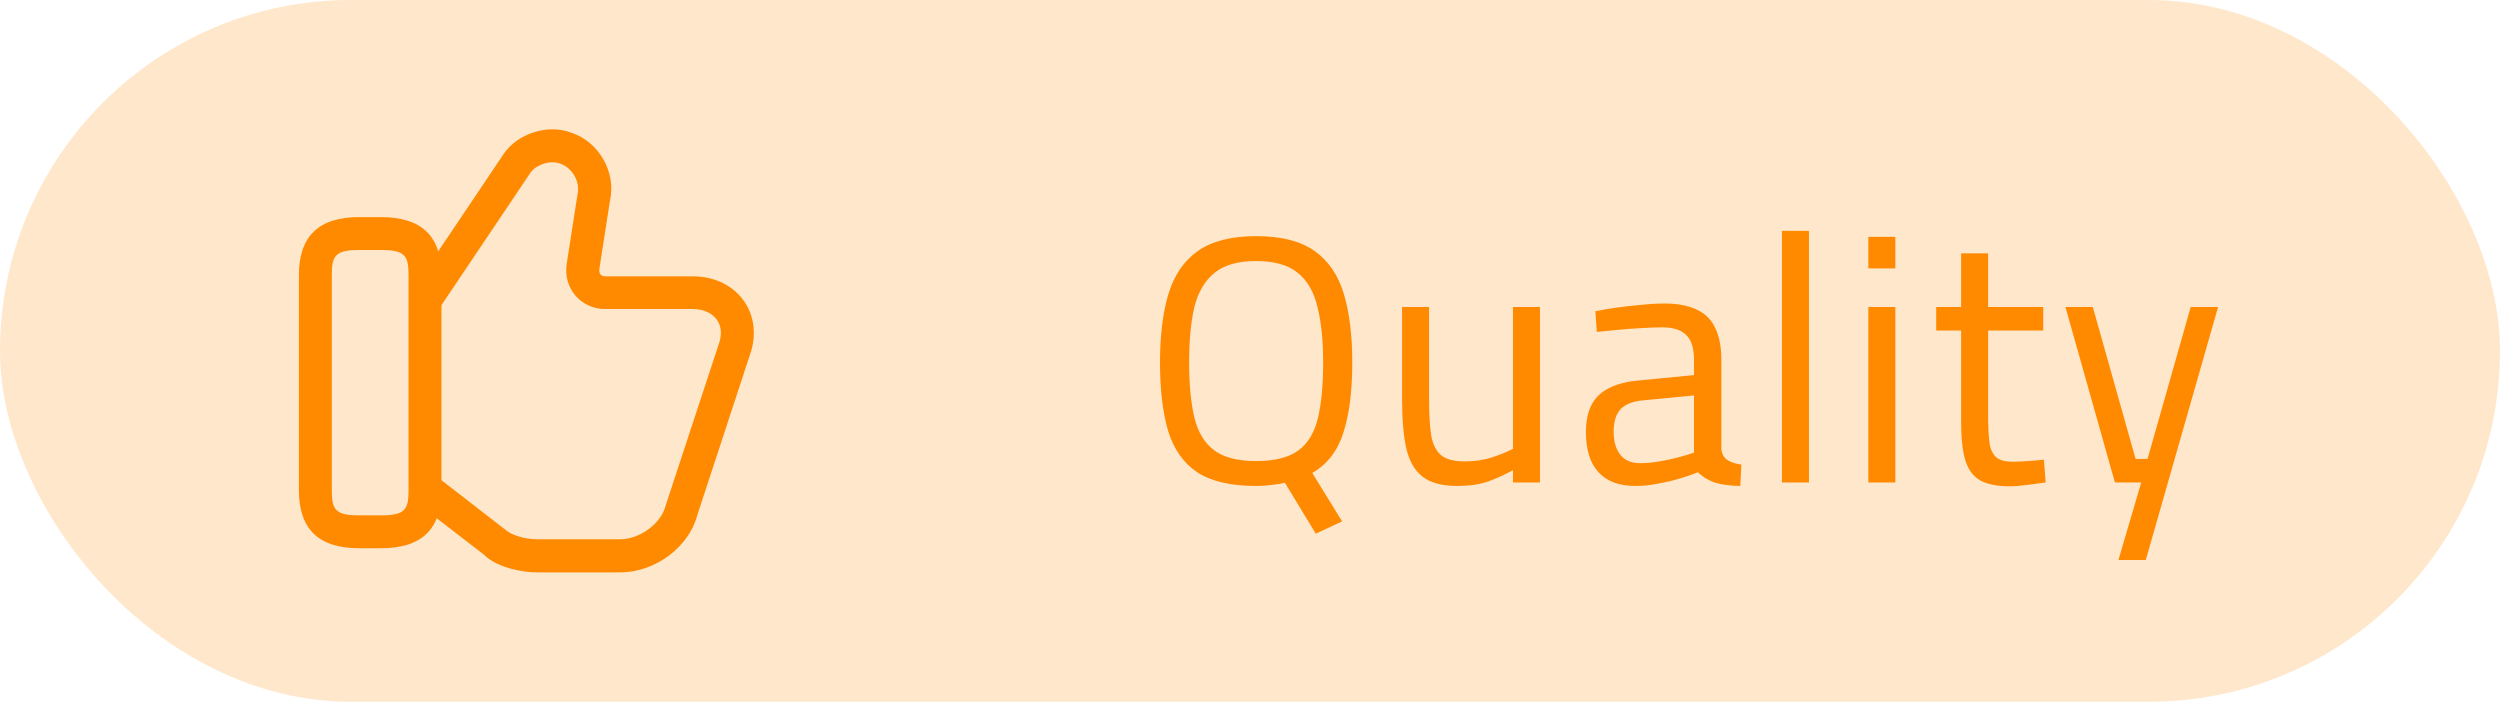
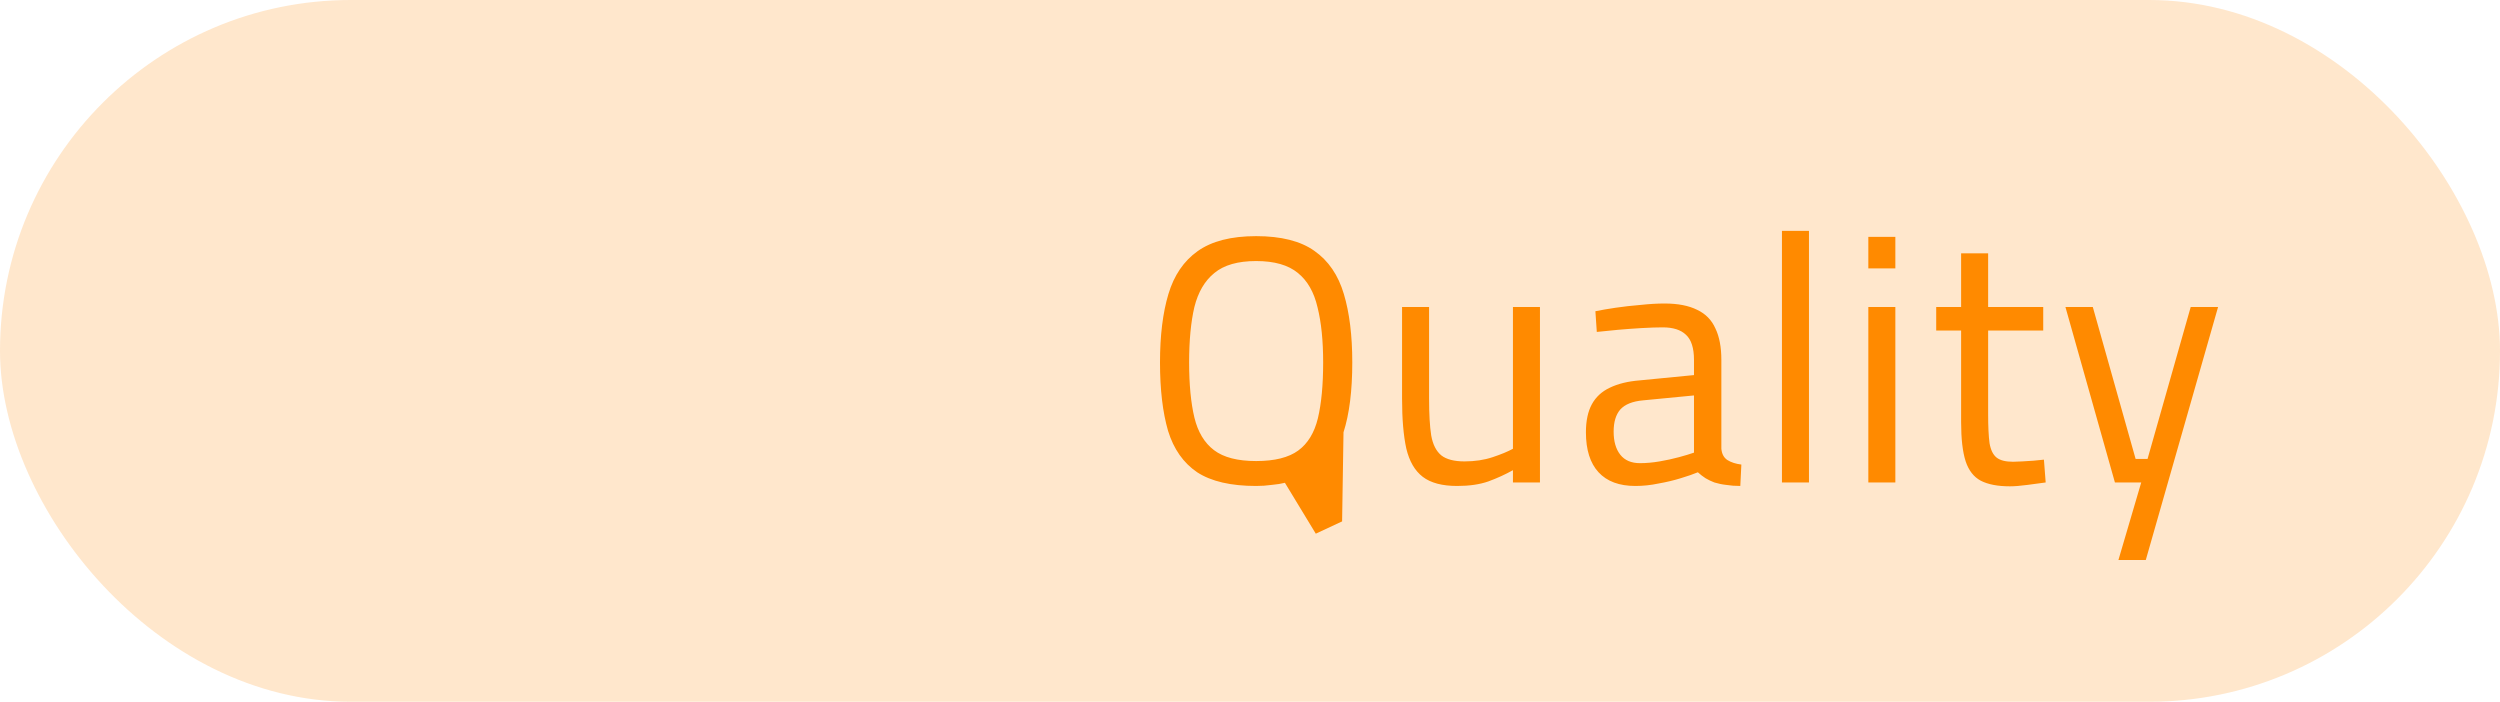
<svg xmlns="http://www.w3.org/2000/svg" width="114" height="32" viewBox="0 0 114 32" fill="none">
  <rect width="114" height="32" rx="16" fill="#FF8A00" fill-opacity="0.2" />
-   <path d="M28.28 26.101H24.48C23.92 26.101 22.7 25.93 22.05 25.28L19.02 22.941L19.94 21.75L23.04 24.151C23.29 24.39 23.92 24.59 24.48 24.59H28.28C29.18 24.59 30.15 23.87 30.35 23.061L32.77 15.71C32.93 15.271 32.9 14.87 32.69 14.581C32.47 14.271 32.07 14.091 31.58 14.091H27.58C27.06 14.091 26.58 13.87 26.25 13.491C25.91 13.101 25.76 12.581 25.84 12.04L26.34 8.83C26.46 8.27 26.08 7.64 25.54 7.46C25.05 7.28 24.42 7.54 24.2 7.86L20.1 13.96L18.86 13.13L22.96 7.03C23.59 6.09 24.97 5.64 26.05 6.05C27.3 6.46 28.1 7.84 27.82 9.12L27.33 12.271C27.32 12.341 27.32 12.441 27.39 12.521C27.44 12.57 27.51 12.601 27.59 12.601H31.59C32.57 12.601 33.42 13.011 33.92 13.72C34.41 14.411 34.51 15.32 34.19 16.201L31.8 23.48C31.43 24.93 29.89 26.101 28.28 26.101Z" fill="#FF8A00" />
-   <path d="M17.38 25H16.38C14.53 25 13.63 24.13 13.63 22.35V12.55C13.63 10.77 14.53 9.9 16.38 9.9H17.38C19.23 9.9 20.13 10.77 20.13 12.55V22.35C20.13 24.13 19.23 25 17.38 25ZM16.38 11.4C15.29 11.4 15.13 11.66 15.13 12.55V22.35C15.13 23.24 15.29 23.5 16.38 23.5H17.38C18.47 23.5 18.63 23.24 18.63 22.35V12.55C18.63 11.66 18.47 11.4 17.38 11.4H16.38Z" fill="#FF8A00" />
-   <path d="M60 24.336L58.592 22.016C58.421 22.059 58.219 22.091 57.984 22.112C57.76 22.144 57.525 22.16 57.28 22.16C56.128 22.16 55.232 21.952 54.592 21.536C53.963 21.109 53.52 20.48 53.264 19.648C53.019 18.805 52.896 17.765 52.896 16.528C52.896 15.301 53.024 14.261 53.28 13.408C53.536 12.555 53.979 11.904 54.608 11.456C55.248 10.997 56.139 10.768 57.28 10.768C58.421 10.768 59.307 10.992 59.936 11.44C60.576 11.888 61.024 12.544 61.28 13.408C61.536 14.261 61.664 15.301 61.664 16.528C61.664 17.819 61.531 18.88 61.264 19.712C61.008 20.544 60.533 21.163 59.84 21.568L61.2 23.776L60 24.336ZM57.28 21.024C58.123 21.024 58.763 20.864 59.2 20.544C59.637 20.224 59.936 19.733 60.096 19.072C60.256 18.4 60.336 17.552 60.336 16.528C60.336 15.536 60.251 14.699 60.08 14.016C59.92 13.323 59.621 12.8 59.184 12.448C58.747 12.085 58.112 11.904 57.28 11.904C56.448 11.904 55.813 12.085 55.376 12.448C54.939 12.8 54.635 13.317 54.464 14C54.304 14.683 54.224 15.525 54.224 16.528C54.224 17.531 54.304 18.368 54.464 19.04C54.624 19.701 54.923 20.197 55.36 20.528C55.797 20.859 56.437 21.024 57.28 21.024ZM66.447 22.16C65.764 22.16 65.241 22.021 64.879 21.744C64.516 21.467 64.265 21.035 64.126 20.448C63.998 19.861 63.934 19.104 63.934 18.176V14H65.166V18.176C65.166 18.88 65.198 19.44 65.263 19.856C65.337 20.272 65.492 20.576 65.727 20.768C65.961 20.949 66.313 21.04 66.782 21.04C67.252 21.04 67.678 20.976 68.062 20.848C68.447 20.72 68.756 20.592 68.99 20.464V14H70.222V22H68.99V21.44C68.649 21.632 68.276 21.803 67.871 21.952C67.476 22.091 67.001 22.16 66.447 22.16ZM74.574 22.16C73.838 22.16 73.278 21.952 72.894 21.536C72.51 21.12 72.318 20.512 72.318 19.712C72.318 19.189 72.409 18.763 72.59 18.432C72.772 18.101 73.043 17.851 73.406 17.68C73.779 17.499 74.238 17.387 74.782 17.344L77.246 17.104V16.416C77.246 15.872 77.124 15.488 76.878 15.264C76.644 15.04 76.291 14.928 75.822 14.928C75.555 14.928 75.236 14.939 74.862 14.96C74.499 14.981 74.137 15.008 73.774 15.04C73.412 15.072 73.091 15.104 72.814 15.136L72.75 14.192C73.006 14.139 73.316 14.085 73.678 14.032C74.041 13.979 74.419 13.936 74.814 13.904C75.209 13.861 75.572 13.84 75.902 13.84C76.51 13.84 77.006 13.936 77.39 14.128C77.774 14.309 78.052 14.592 78.222 14.976C78.403 15.349 78.494 15.829 78.494 16.416V20.464C78.516 20.699 78.606 20.869 78.766 20.976C78.937 21.083 79.15 21.152 79.406 21.184L79.358 22.16C79.124 22.16 78.91 22.144 78.718 22.112C78.526 22.091 78.345 22.053 78.174 22C78.035 21.947 77.902 21.883 77.774 21.808C77.657 21.733 77.54 21.643 77.422 21.536C77.219 21.621 76.958 21.712 76.638 21.808C76.329 21.904 75.993 21.984 75.63 22.048C75.278 22.123 74.926 22.16 74.574 22.16ZM74.782 21.12C75.07 21.12 75.369 21.093 75.678 21.04C75.987 20.987 76.281 20.923 76.558 20.848C76.835 20.773 77.065 20.704 77.246 20.64V18.032L74.926 18.256C74.446 18.299 74.1 18.437 73.886 18.672C73.683 18.907 73.582 19.243 73.582 19.68C73.582 20.128 73.683 20.48 73.886 20.736C74.089 20.992 74.388 21.12 74.782 21.12ZM81.257 22V10.528H82.489V22H81.257ZM85.196 22V14H86.428V22H85.196ZM85.196 12.24V10.8H86.428V12.24H85.196ZM91.651 22.176C91.096 22.176 90.654 22.091 90.323 21.92C90.003 21.749 89.774 21.456 89.635 21.04C89.496 20.613 89.427 20.016 89.427 19.248V15.072H88.291V14H89.427V11.552H90.659V14H93.171V15.072H90.659V18.88C90.659 19.445 90.68 19.888 90.723 20.208C90.776 20.517 90.883 20.736 91.043 20.864C91.203 20.992 91.454 21.056 91.795 21.056C91.902 21.056 92.04 21.051 92.211 21.04C92.382 21.029 92.552 21.019 92.723 21.008C92.904 20.987 93.064 20.971 93.203 20.96L93.283 22C93.048 22.032 92.771 22.069 92.451 22.112C92.131 22.155 91.864 22.176 91.651 22.176ZM96.6 25.536L97.64 22H96.44L94.184 14H95.432L97.384 20.928H97.928L99.896 14H101.144L97.848 25.536H96.6Z" fill="#FF8A00" />
+   <path d="M60 24.336L58.592 22.016C58.421 22.059 58.219 22.091 57.984 22.112C57.76 22.144 57.525 22.16 57.28 22.16C56.128 22.16 55.232 21.952 54.592 21.536C53.963 21.109 53.52 20.48 53.264 19.648C53.019 18.805 52.896 17.765 52.896 16.528C52.896 15.301 53.024 14.261 53.28 13.408C53.536 12.555 53.979 11.904 54.608 11.456C55.248 10.997 56.139 10.768 57.28 10.768C58.421 10.768 59.307 10.992 59.936 11.44C60.576 11.888 61.024 12.544 61.28 13.408C61.536 14.261 61.664 15.301 61.664 16.528C61.664 17.819 61.531 18.88 61.264 19.712L61.2 23.776L60 24.336ZM57.28 21.024C58.123 21.024 58.763 20.864 59.2 20.544C59.637 20.224 59.936 19.733 60.096 19.072C60.256 18.4 60.336 17.552 60.336 16.528C60.336 15.536 60.251 14.699 60.08 14.016C59.92 13.323 59.621 12.8 59.184 12.448C58.747 12.085 58.112 11.904 57.28 11.904C56.448 11.904 55.813 12.085 55.376 12.448C54.939 12.8 54.635 13.317 54.464 14C54.304 14.683 54.224 15.525 54.224 16.528C54.224 17.531 54.304 18.368 54.464 19.04C54.624 19.701 54.923 20.197 55.36 20.528C55.797 20.859 56.437 21.024 57.28 21.024ZM66.447 22.16C65.764 22.16 65.241 22.021 64.879 21.744C64.516 21.467 64.265 21.035 64.126 20.448C63.998 19.861 63.934 19.104 63.934 18.176V14H65.166V18.176C65.166 18.88 65.198 19.44 65.263 19.856C65.337 20.272 65.492 20.576 65.727 20.768C65.961 20.949 66.313 21.04 66.782 21.04C67.252 21.04 67.678 20.976 68.062 20.848C68.447 20.72 68.756 20.592 68.99 20.464V14H70.222V22H68.99V21.44C68.649 21.632 68.276 21.803 67.871 21.952C67.476 22.091 67.001 22.16 66.447 22.16ZM74.574 22.16C73.838 22.16 73.278 21.952 72.894 21.536C72.51 21.12 72.318 20.512 72.318 19.712C72.318 19.189 72.409 18.763 72.59 18.432C72.772 18.101 73.043 17.851 73.406 17.68C73.779 17.499 74.238 17.387 74.782 17.344L77.246 17.104V16.416C77.246 15.872 77.124 15.488 76.878 15.264C76.644 15.04 76.291 14.928 75.822 14.928C75.555 14.928 75.236 14.939 74.862 14.96C74.499 14.981 74.137 15.008 73.774 15.04C73.412 15.072 73.091 15.104 72.814 15.136L72.75 14.192C73.006 14.139 73.316 14.085 73.678 14.032C74.041 13.979 74.419 13.936 74.814 13.904C75.209 13.861 75.572 13.84 75.902 13.84C76.51 13.84 77.006 13.936 77.39 14.128C77.774 14.309 78.052 14.592 78.222 14.976C78.403 15.349 78.494 15.829 78.494 16.416V20.464C78.516 20.699 78.606 20.869 78.766 20.976C78.937 21.083 79.15 21.152 79.406 21.184L79.358 22.16C79.124 22.16 78.91 22.144 78.718 22.112C78.526 22.091 78.345 22.053 78.174 22C78.035 21.947 77.902 21.883 77.774 21.808C77.657 21.733 77.54 21.643 77.422 21.536C77.219 21.621 76.958 21.712 76.638 21.808C76.329 21.904 75.993 21.984 75.63 22.048C75.278 22.123 74.926 22.16 74.574 22.16ZM74.782 21.12C75.07 21.12 75.369 21.093 75.678 21.04C75.987 20.987 76.281 20.923 76.558 20.848C76.835 20.773 77.065 20.704 77.246 20.64V18.032L74.926 18.256C74.446 18.299 74.1 18.437 73.886 18.672C73.683 18.907 73.582 19.243 73.582 19.68C73.582 20.128 73.683 20.48 73.886 20.736C74.089 20.992 74.388 21.12 74.782 21.12ZM81.257 22V10.528H82.489V22H81.257ZM85.196 22V14H86.428V22H85.196ZM85.196 12.24V10.8H86.428V12.24H85.196ZM91.651 22.176C91.096 22.176 90.654 22.091 90.323 21.92C90.003 21.749 89.774 21.456 89.635 21.04C89.496 20.613 89.427 20.016 89.427 19.248V15.072H88.291V14H89.427V11.552H90.659V14H93.171V15.072H90.659V18.88C90.659 19.445 90.68 19.888 90.723 20.208C90.776 20.517 90.883 20.736 91.043 20.864C91.203 20.992 91.454 21.056 91.795 21.056C91.902 21.056 92.04 21.051 92.211 21.04C92.382 21.029 92.552 21.019 92.723 21.008C92.904 20.987 93.064 20.971 93.203 20.96L93.283 22C93.048 22.032 92.771 22.069 92.451 22.112C92.131 22.155 91.864 22.176 91.651 22.176ZM96.6 25.536L97.64 22H96.44L94.184 14H95.432L97.384 20.928H97.928L99.896 14H101.144L97.848 25.536H96.6Z" fill="#FF8A00" />
</svg>